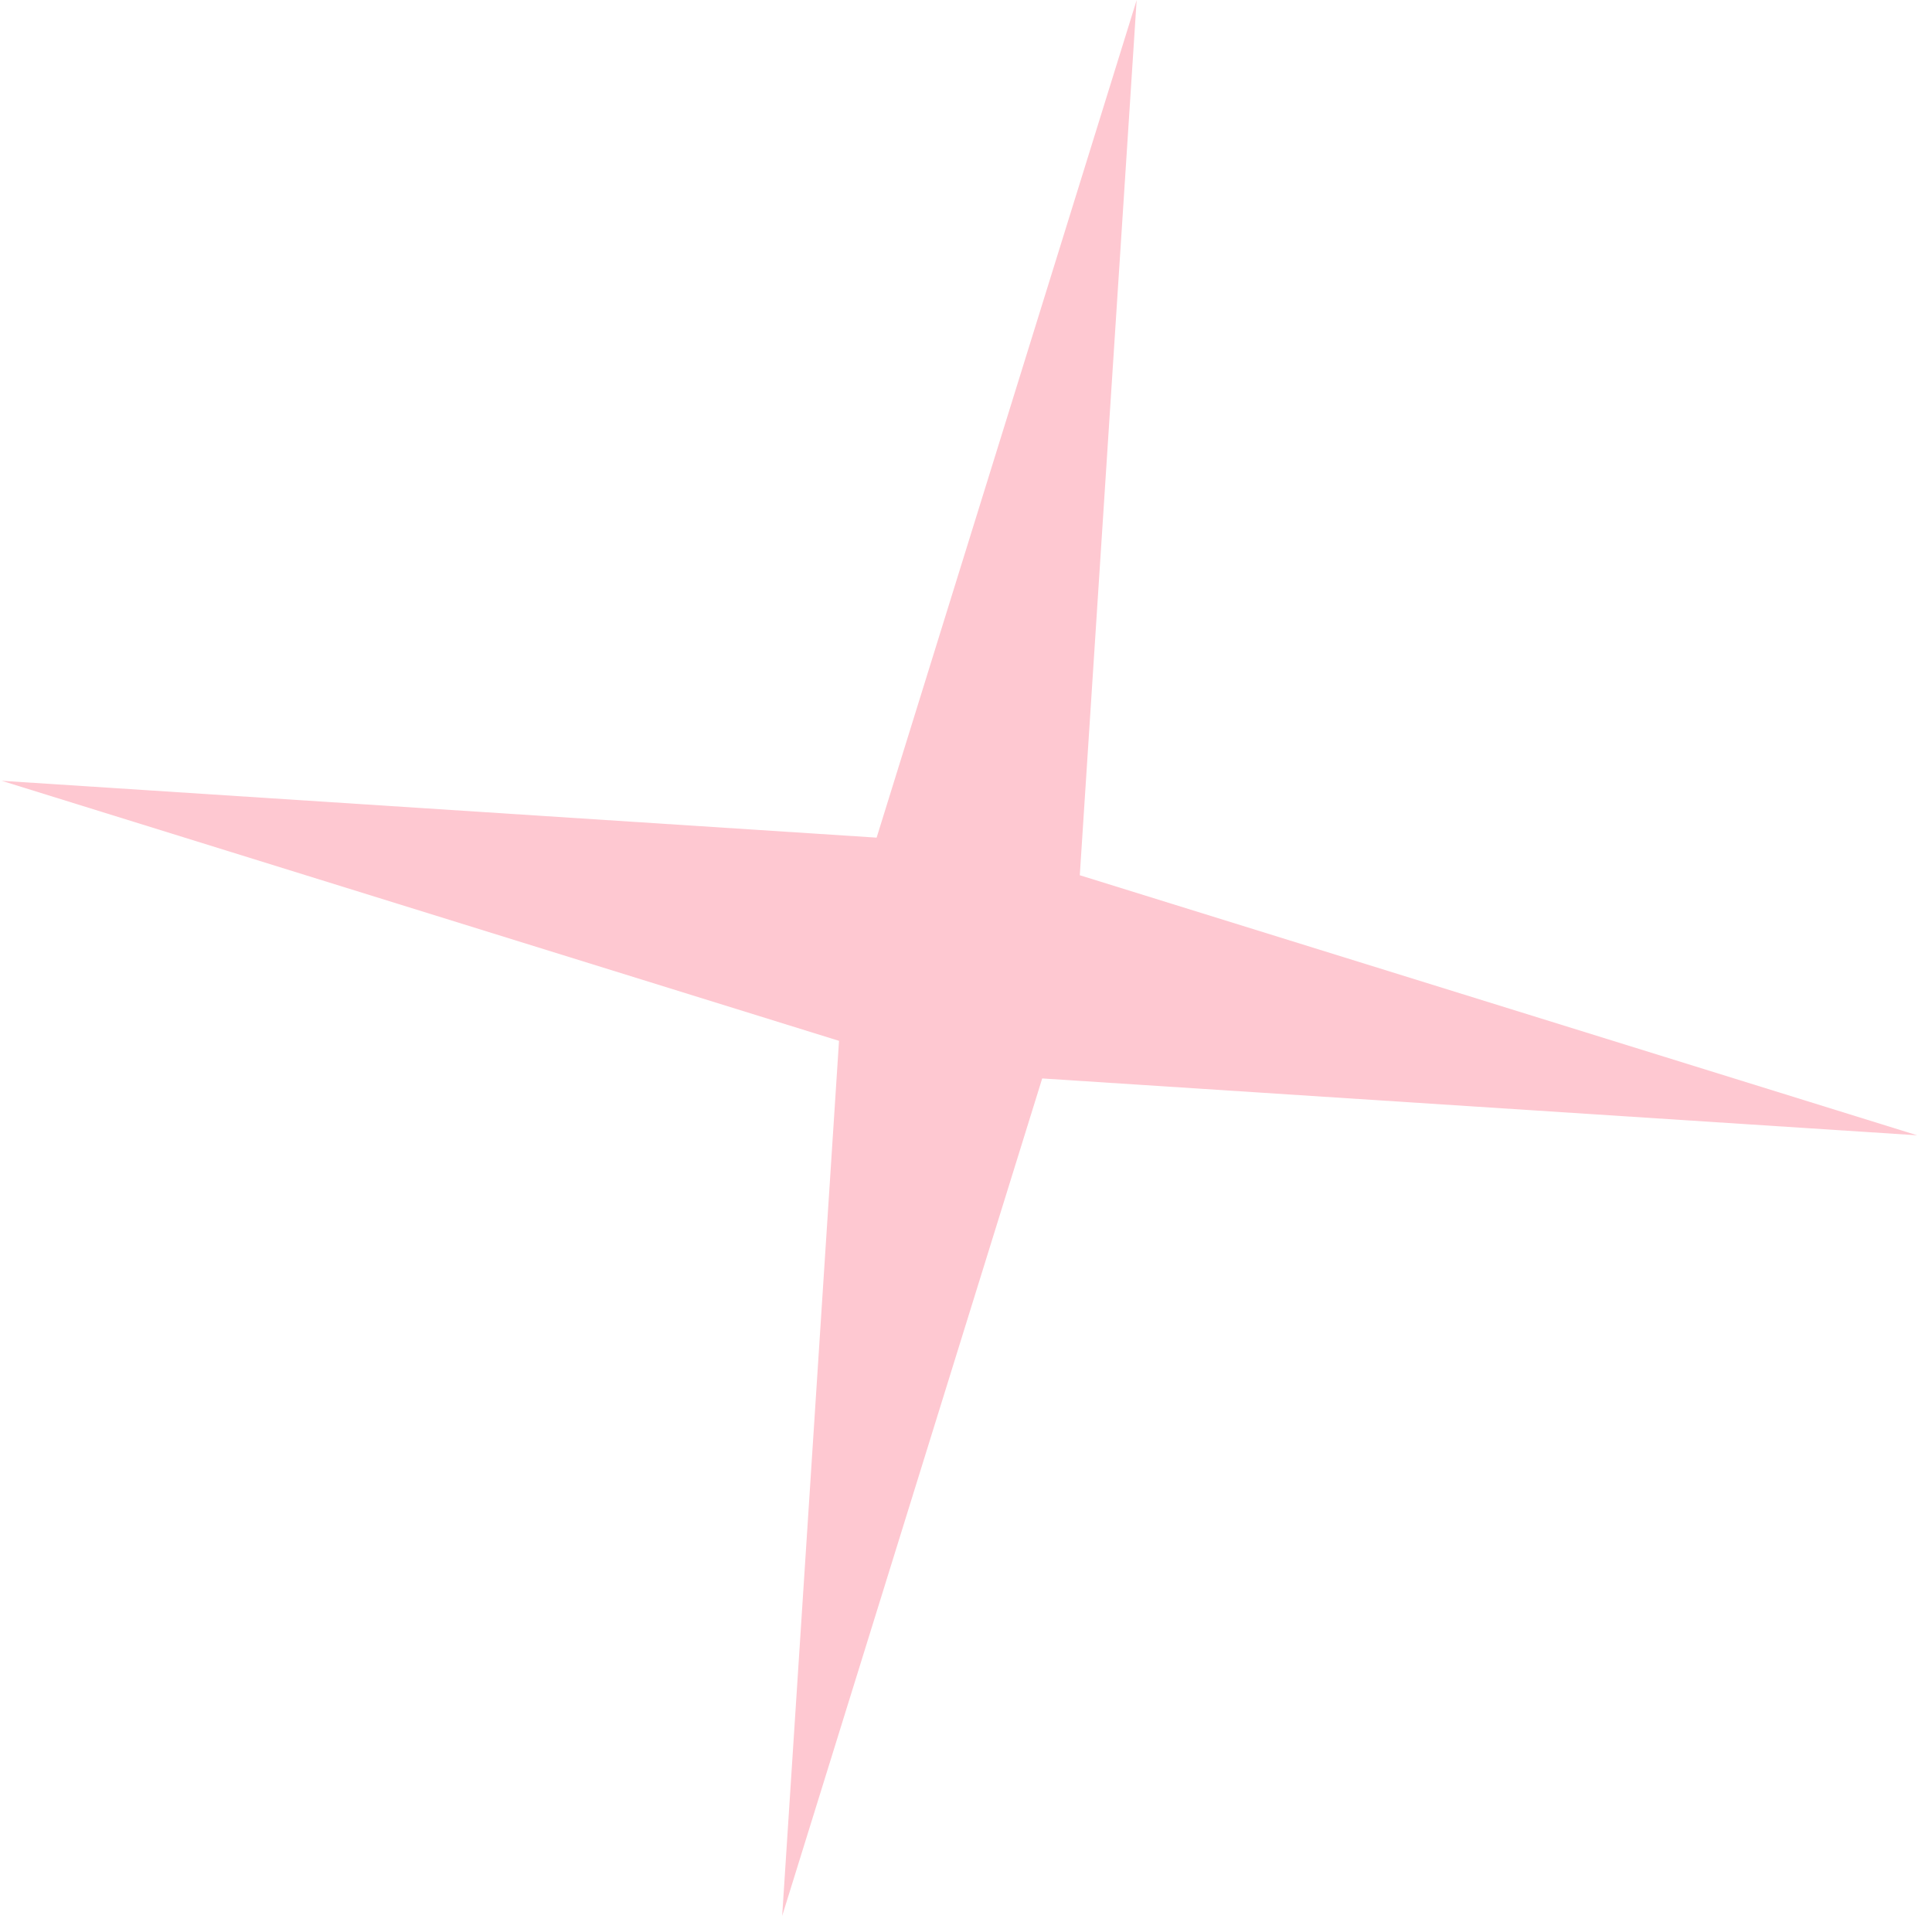
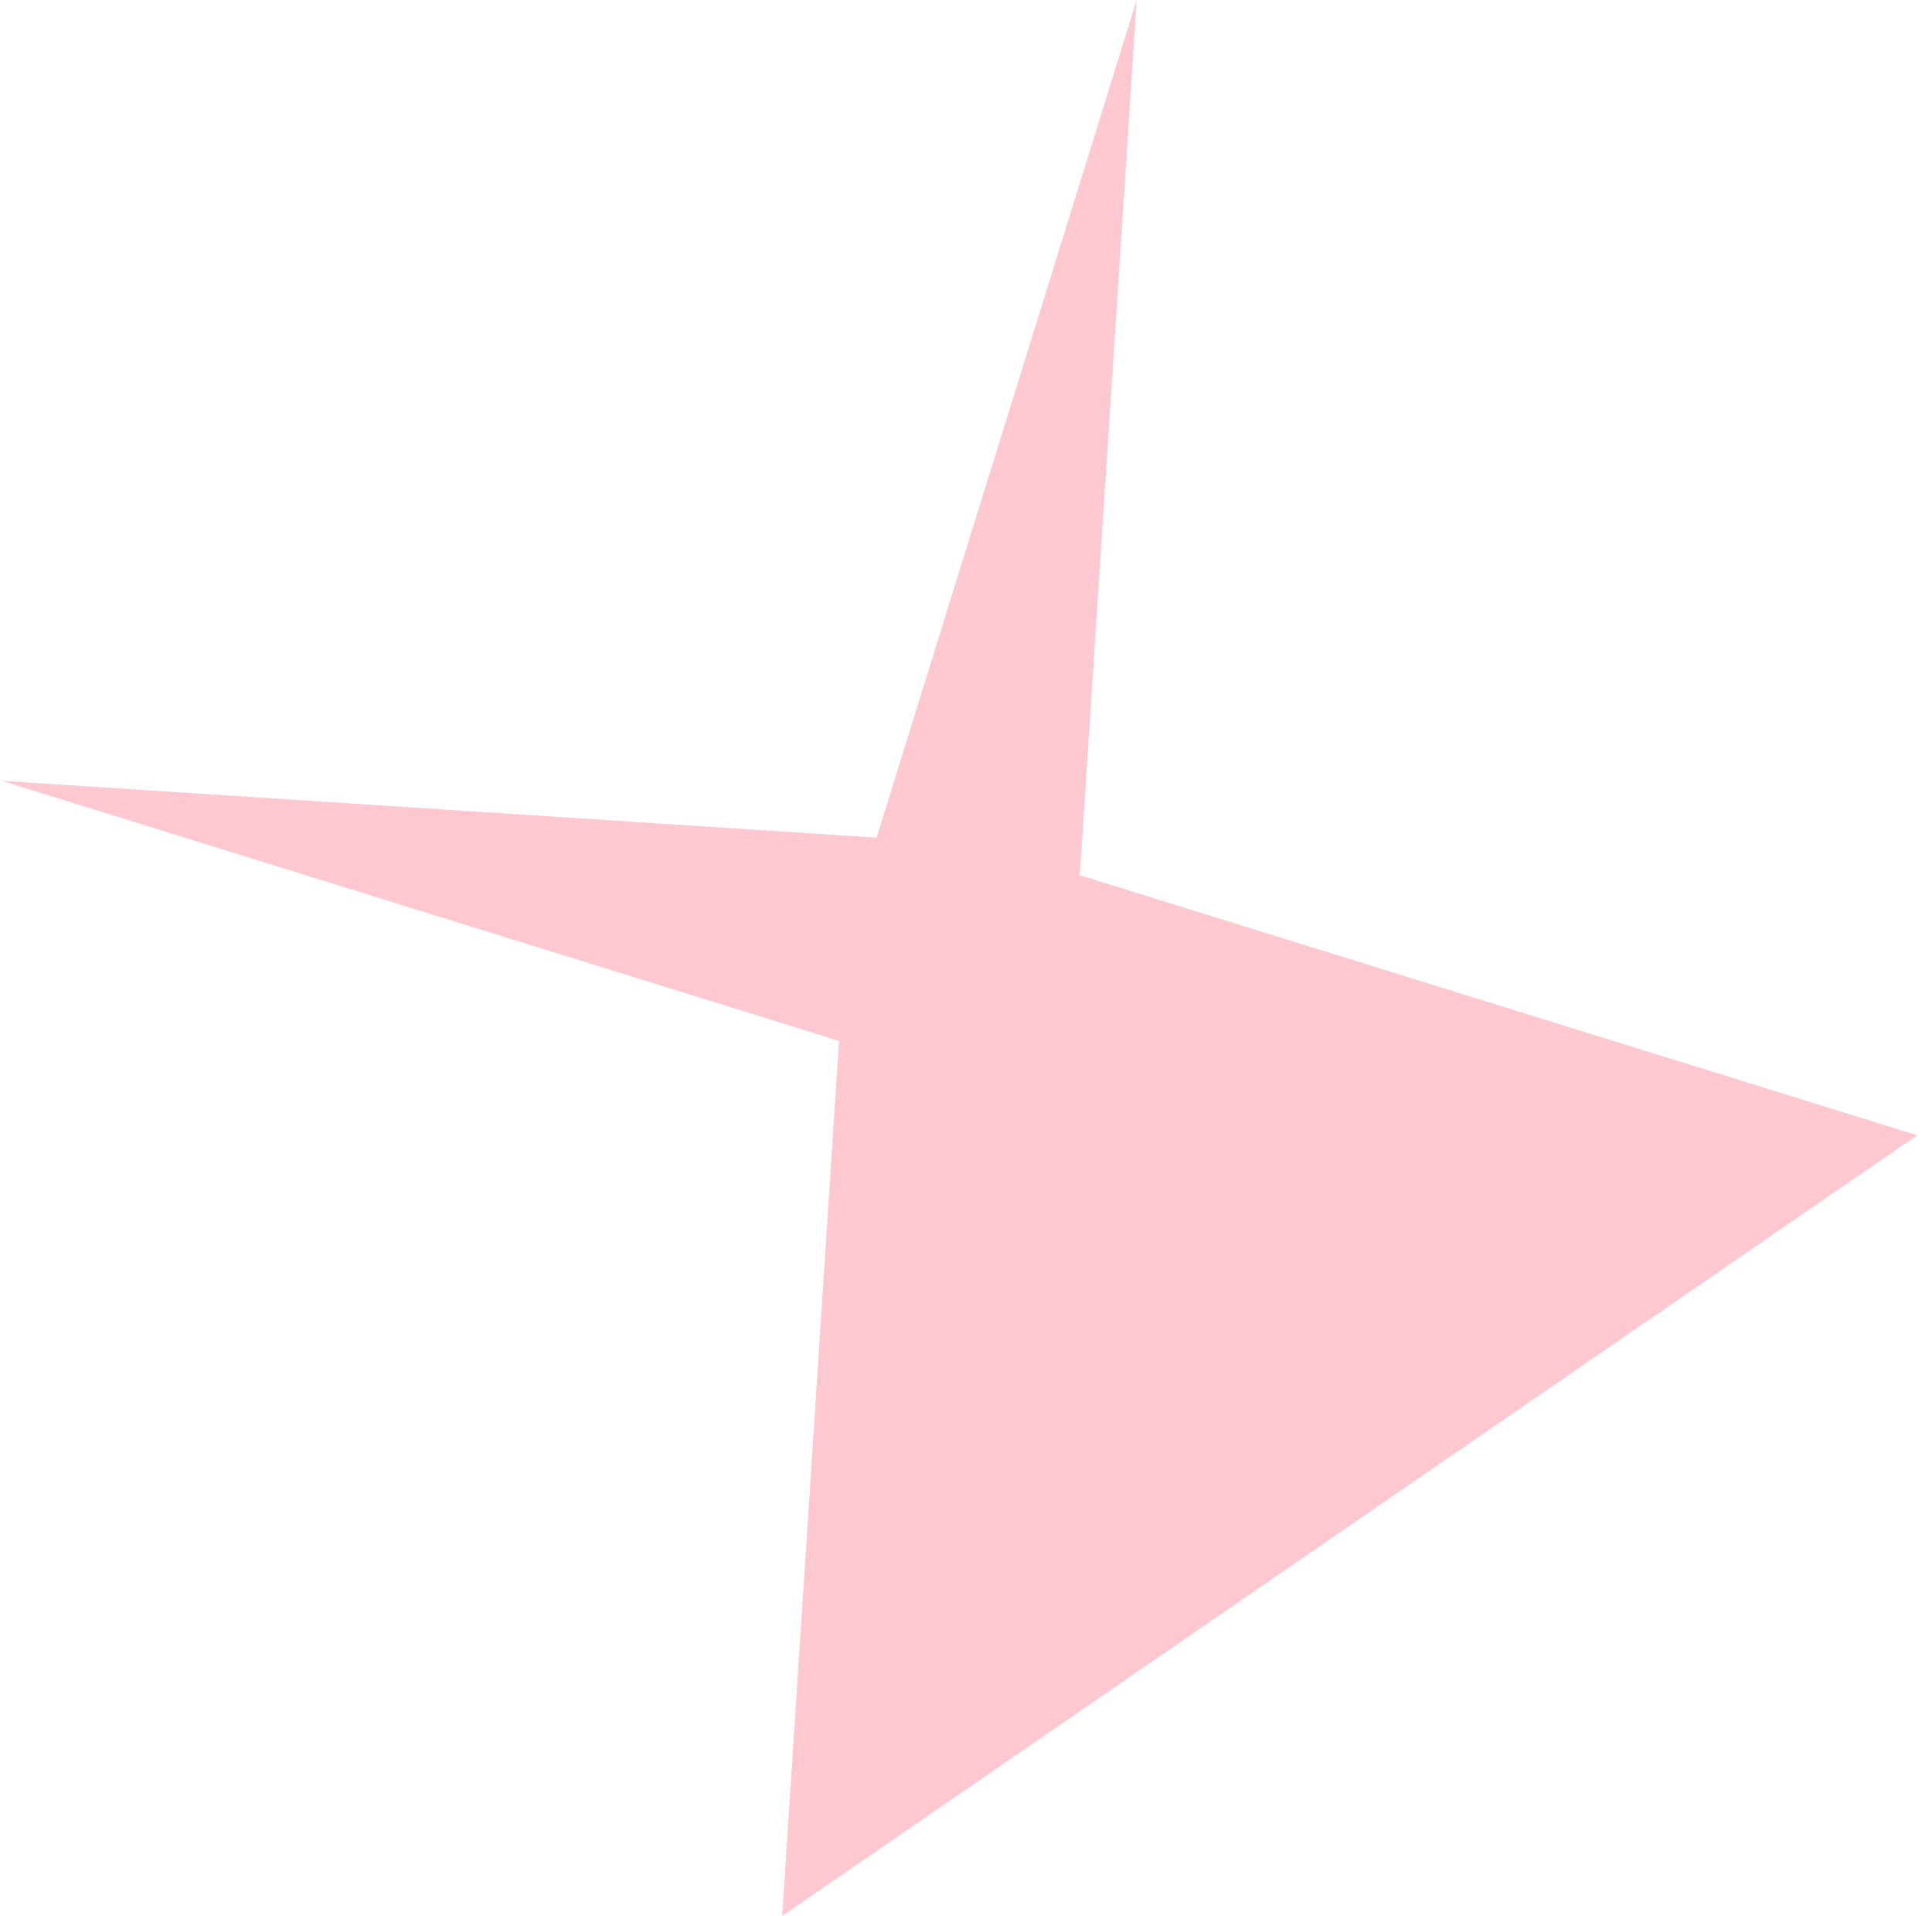
<svg xmlns="http://www.w3.org/2000/svg" width="120" height="119" viewBox="0 0 120 119" fill="none">
-   <path d="M70.599 0.009L67.068 54.356L119.081 70.507L64.733 66.976L48.582 118.989L52.113 64.641L0.101 48.49L54.449 52.021L70.599 0.009Z" fill="#FEC8D1" />
+   <path d="M70.599 0.009L67.068 54.356L119.081 70.507L48.582 118.989L52.113 64.641L0.101 48.49L54.449 52.021L70.599 0.009Z" fill="#FEC8D1" />
</svg>